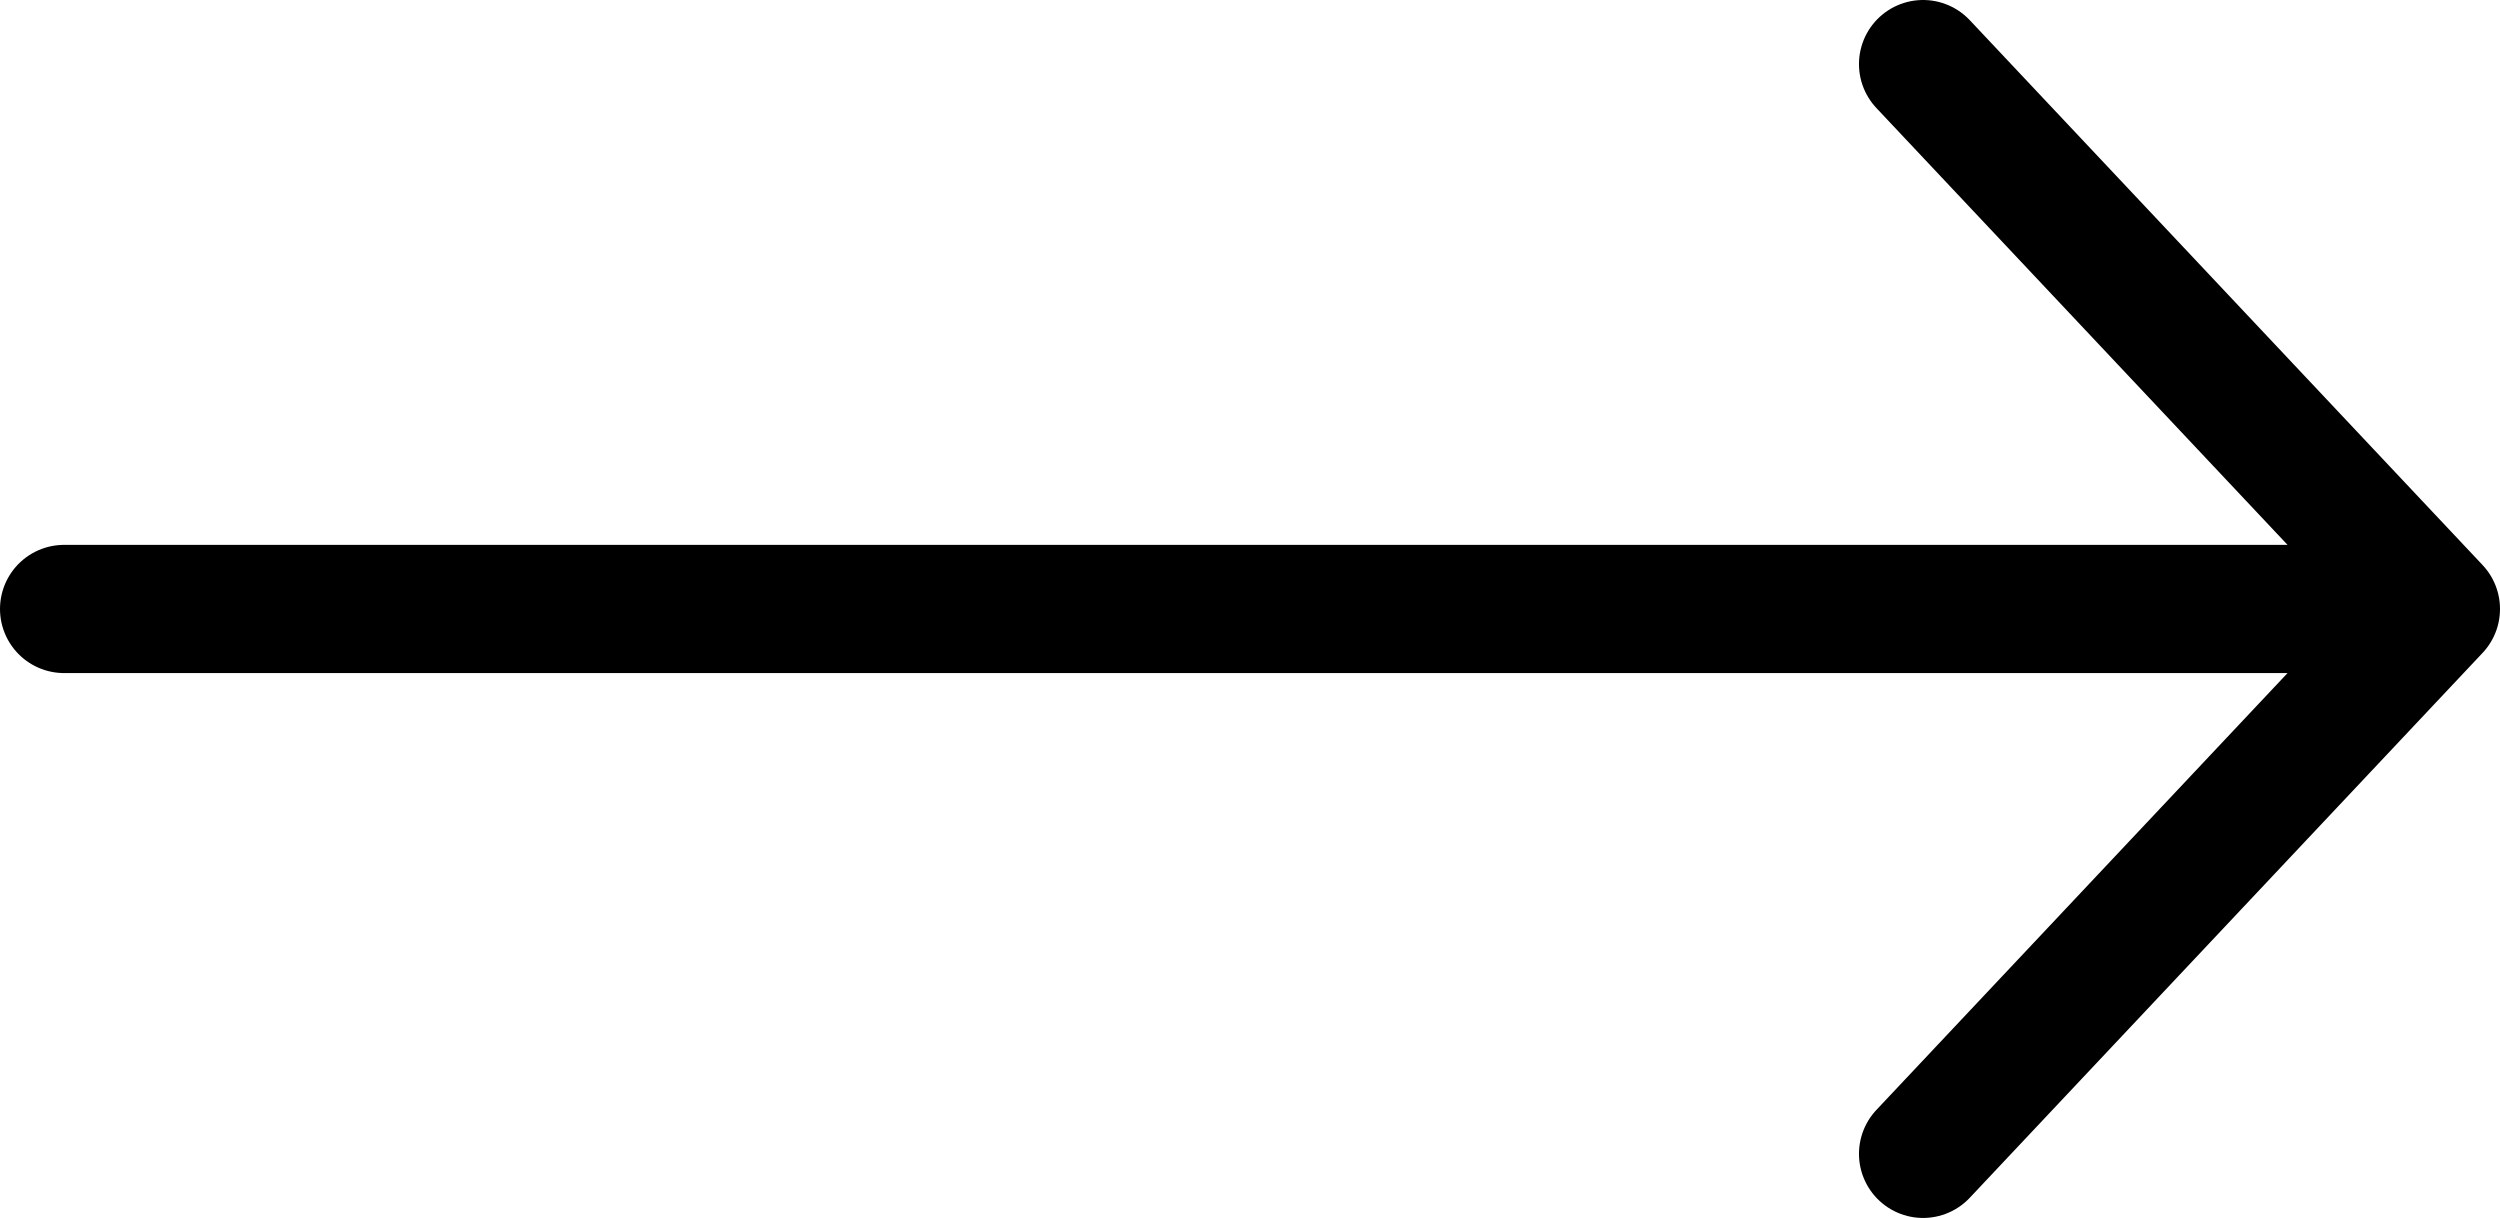
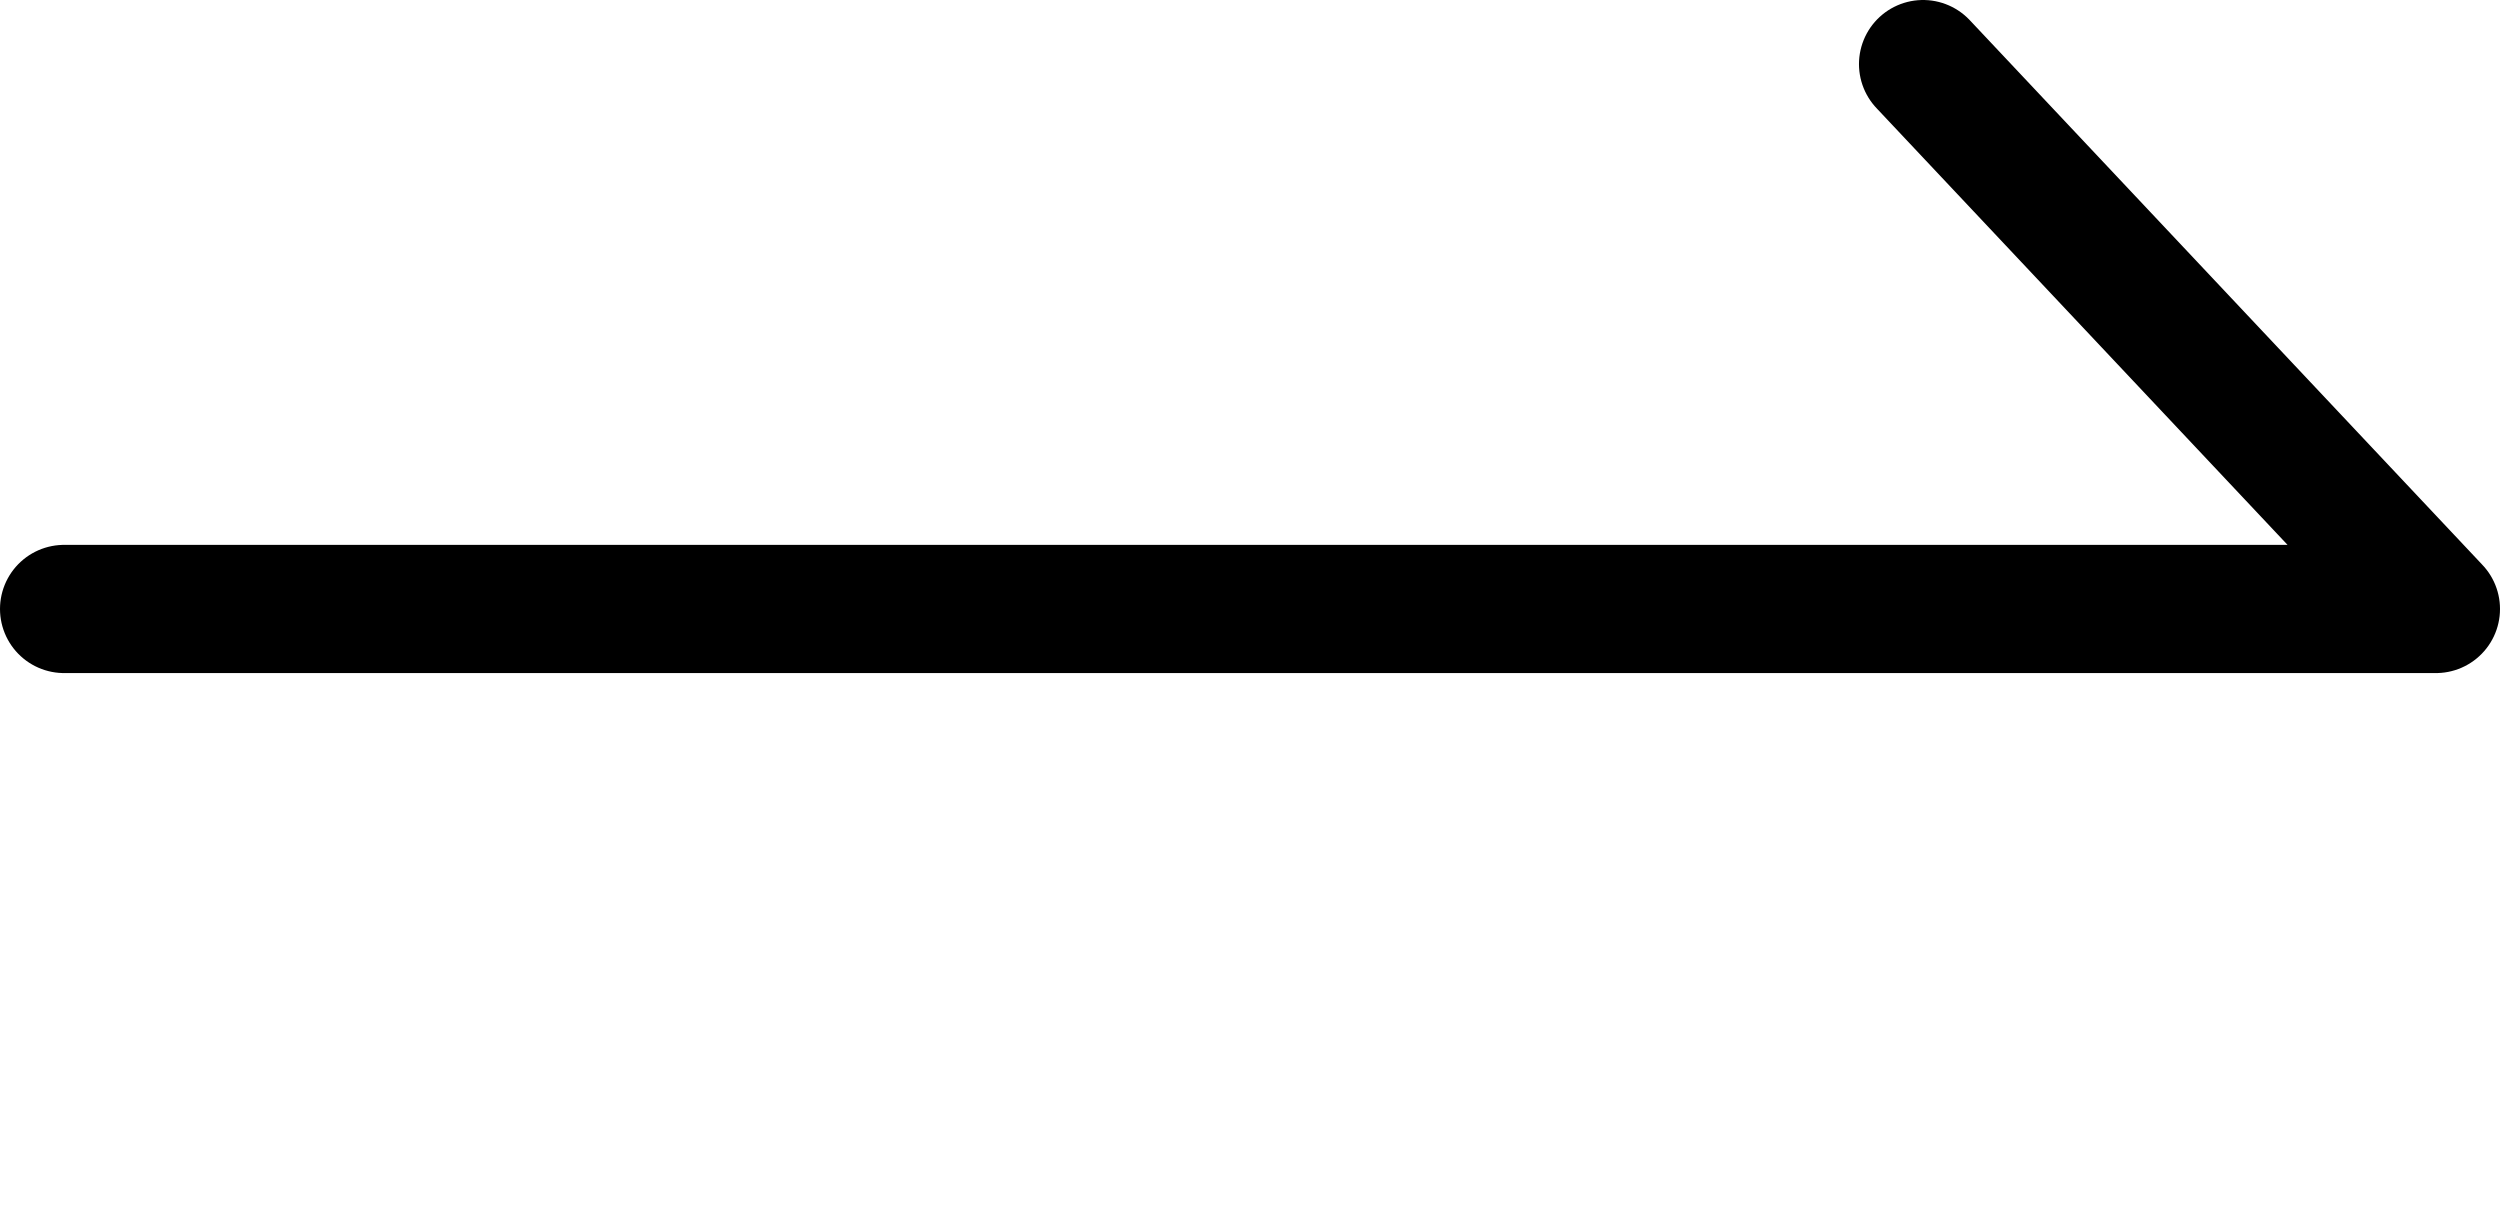
<svg xmlns="http://www.w3.org/2000/svg" width="39" height="19" viewBox="0 0 39 19" fill="none">
-   <path d="M30 1L38 9.5M38 9.5L30 18M38 9.5H1" stroke="black" stroke-width="2" stroke-linecap="round" stroke-linejoin="round" />
+   <path d="M30 1L38 9.5M38 9.5M38 9.5H1" stroke="black" stroke-width="2" stroke-linecap="round" stroke-linejoin="round" />
</svg>